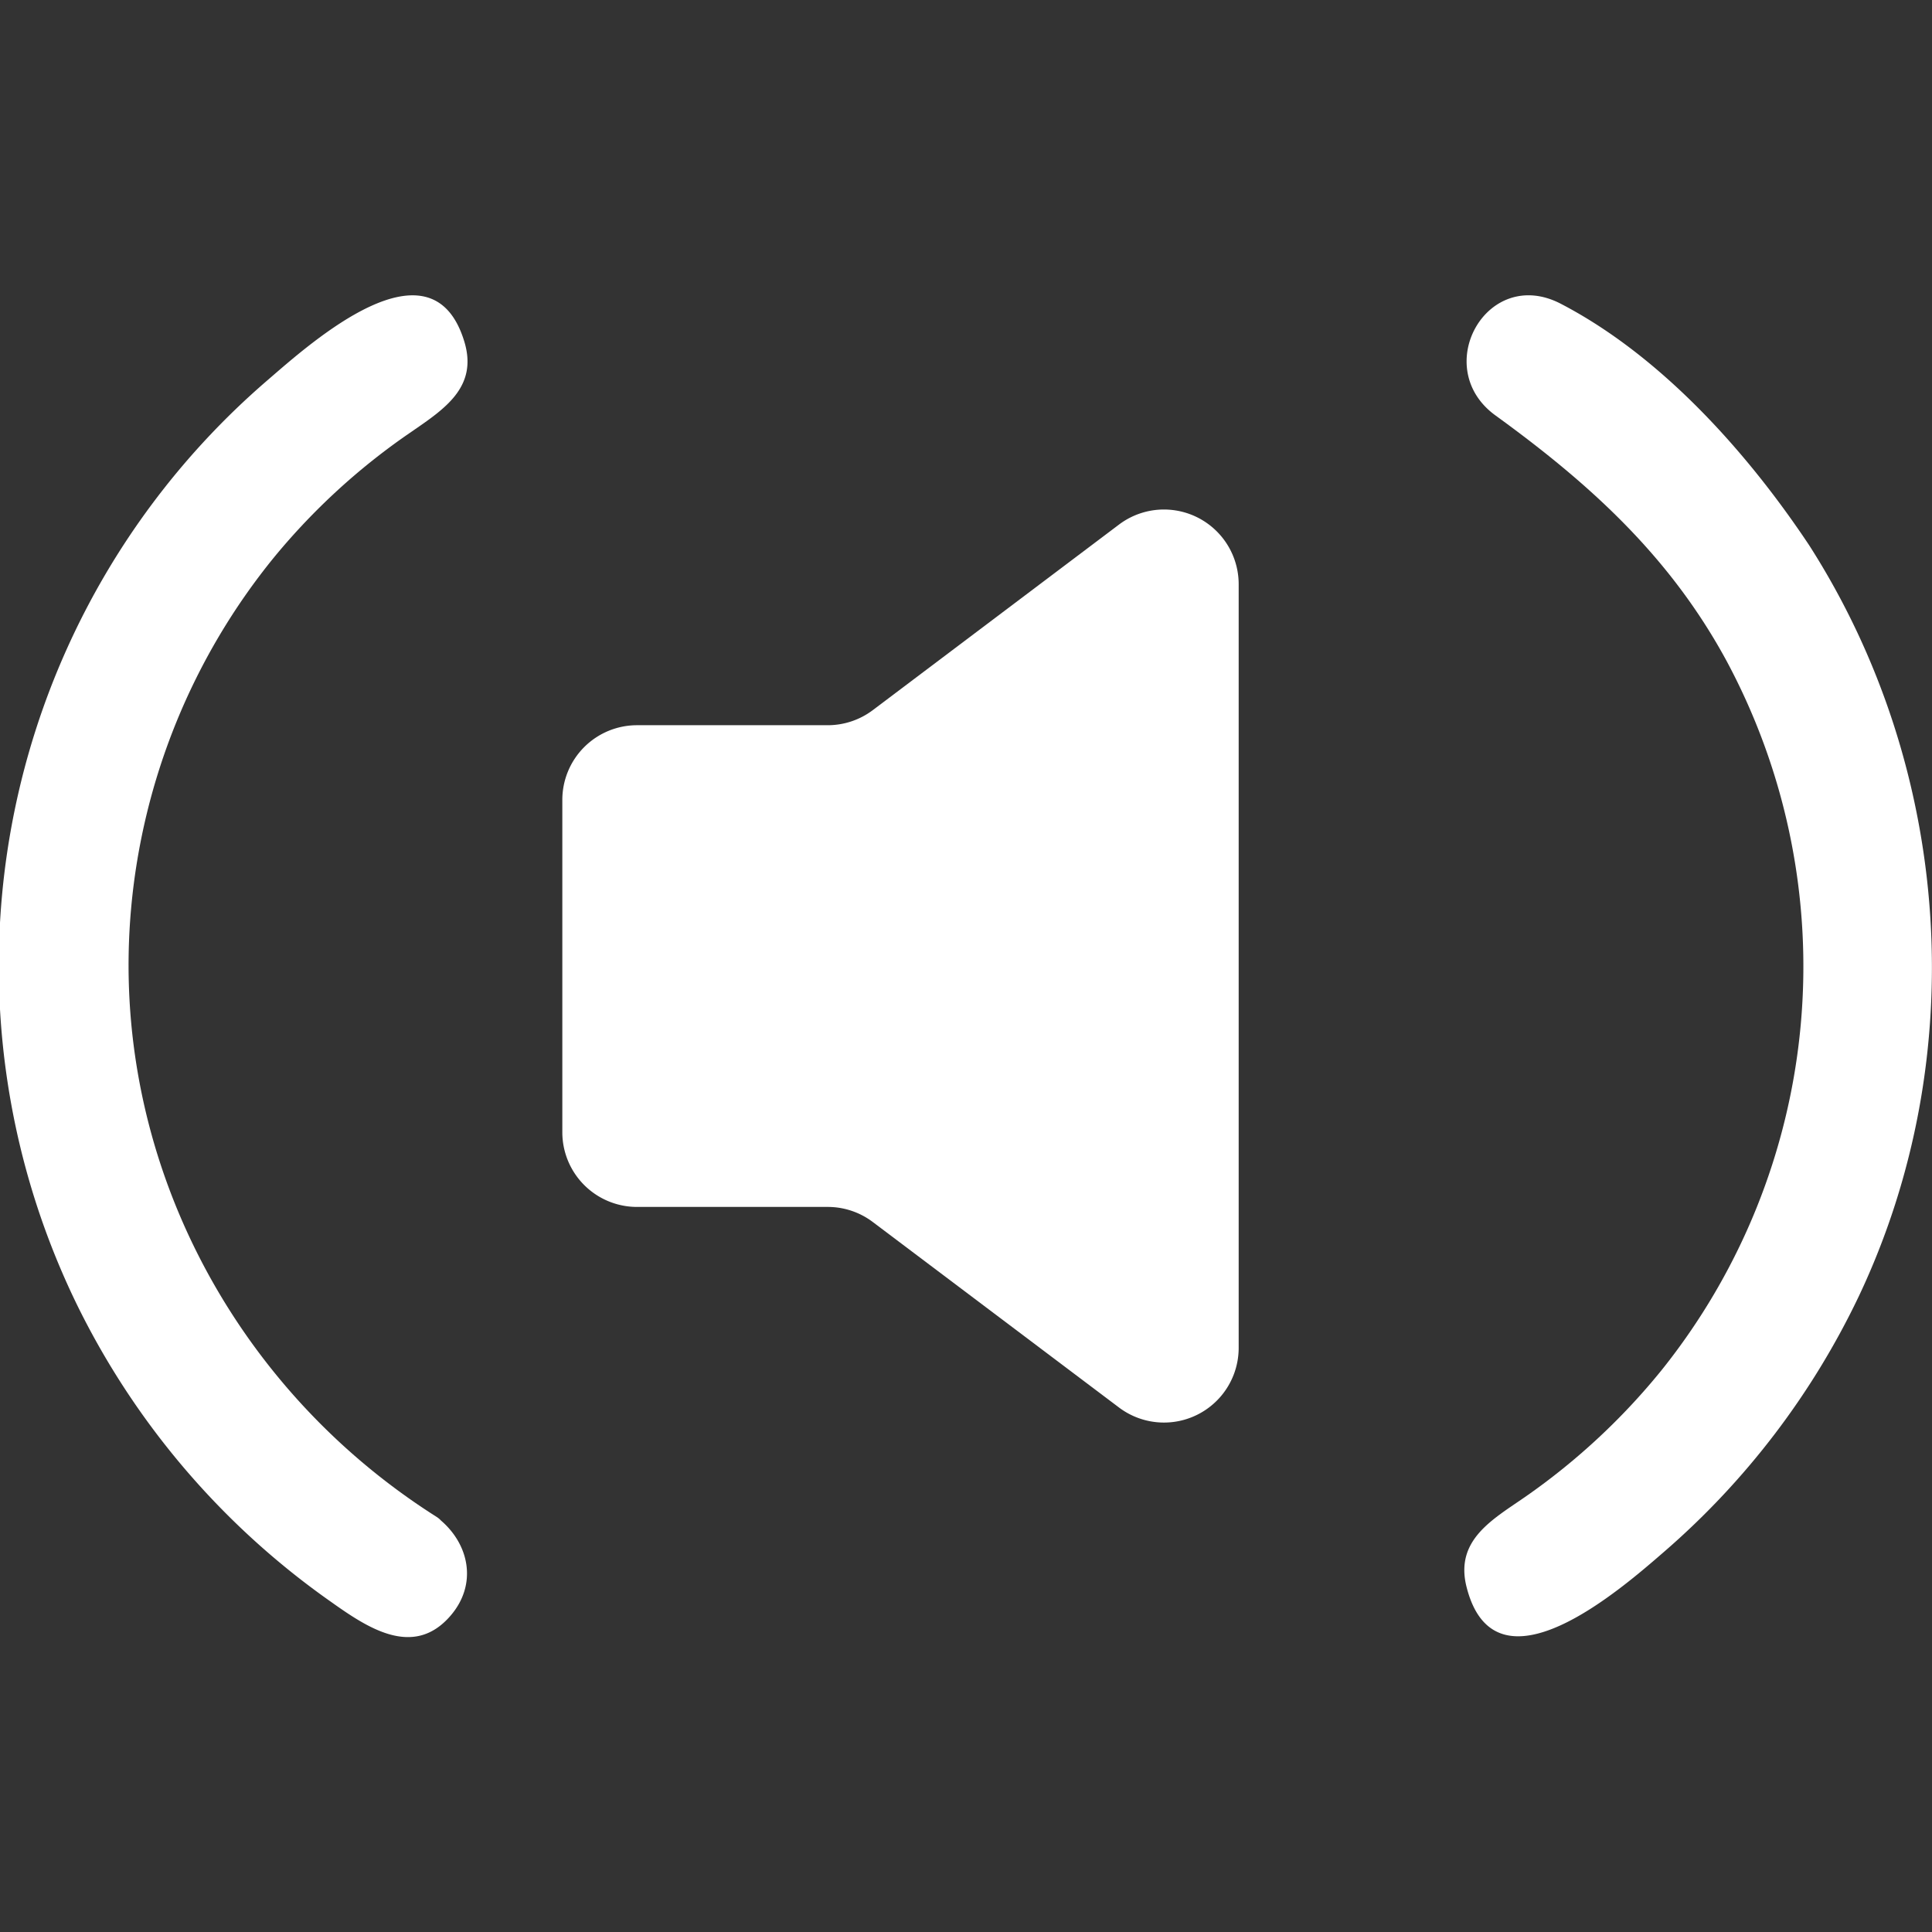
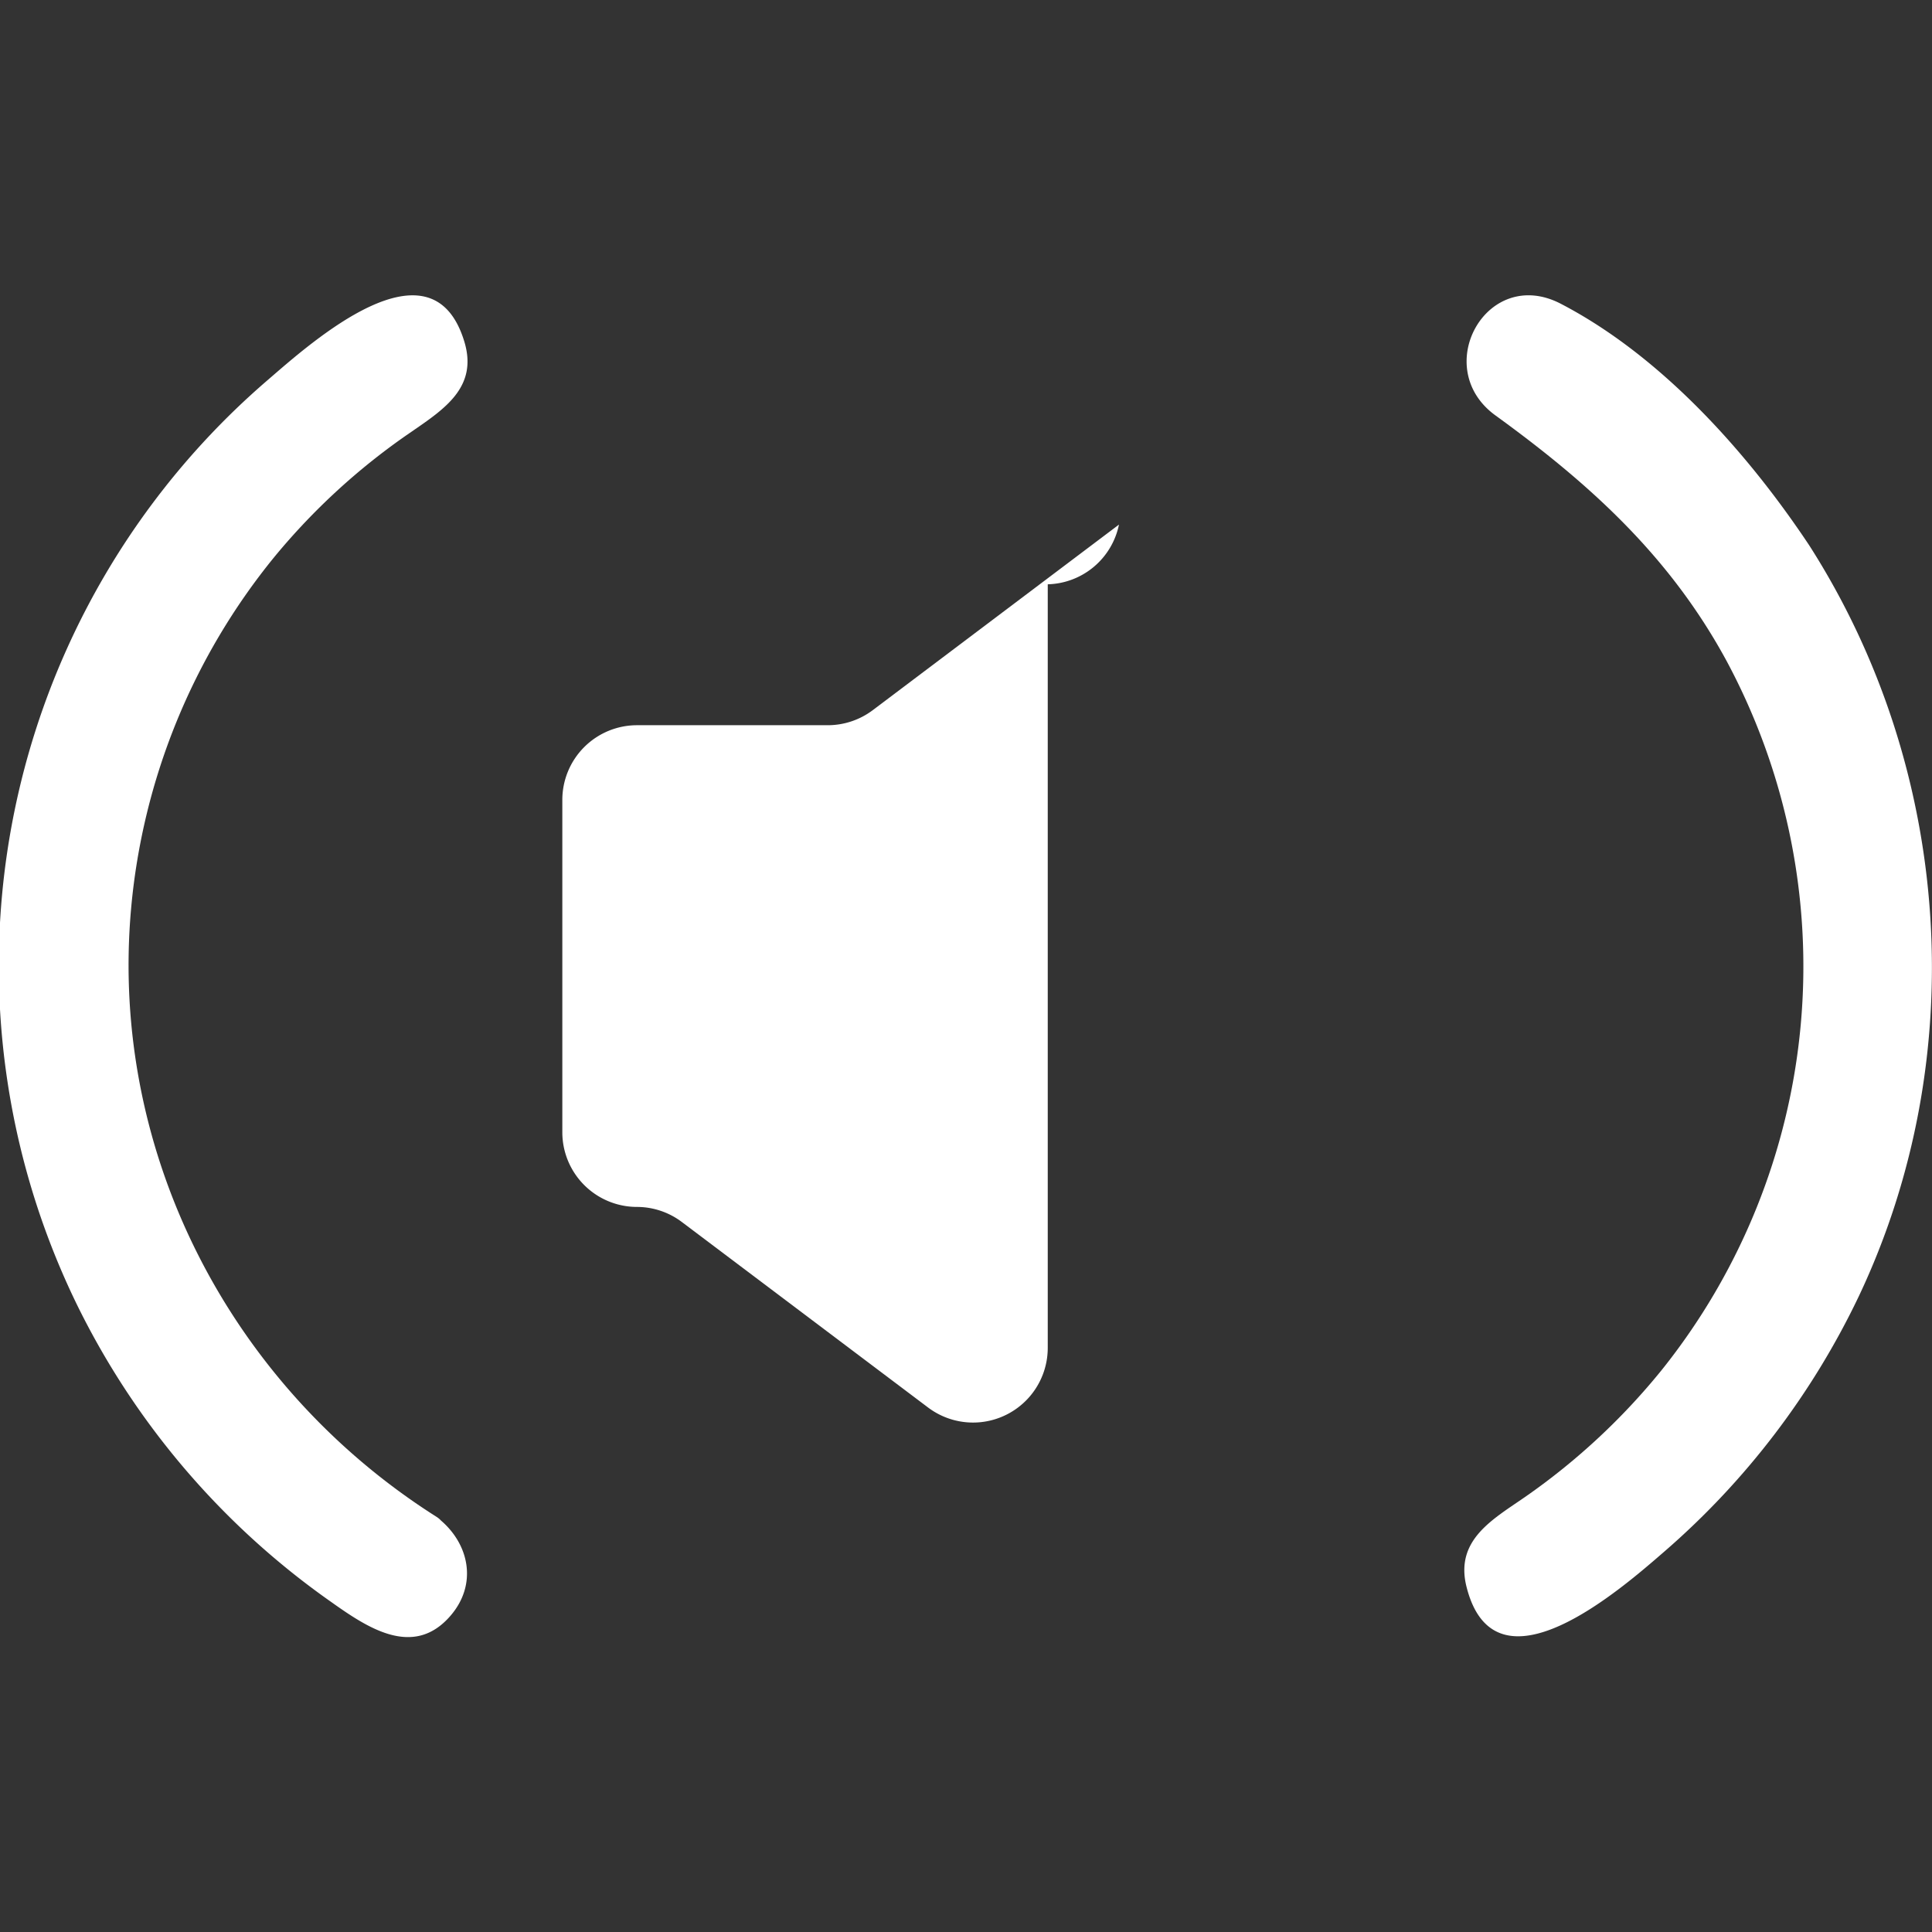
<svg xmlns="http://www.w3.org/2000/svg" viewBox="0 0 255 255">
  <rect x="0" y="0" width="255" height="255" fill="#333333" stroke="none" />
  <defs>
    <style>.cls-1{fill:none;}.cls-2{fill:#fff;}</style>
  </defs>
  <g id="Layer_2" data-name="Layer 2">
    <g id="Layer_1-2" data-name="Layer 1">
-       <rect class="cls-1" width="255" height="255" />
-       <path class="cls-2" d="M147.69,69.24,115.21,93.72a9.9,9.9,0,0,1-5.93,2H84.08a9.86,9.86,0,0,0-9.86,9.87v43.84a9.86,9.86,0,0,0,9.86,9.87h25.2a9.85,9.85,0,0,1,5.93,2l32.48,24.47a9.86,9.86,0,0,0,15.8-7.88V77.12A9.86,9.86,0,0,0,147.69,69.24Z" />
+       <path class="cls-2" d="M147.69,69.24,115.21,93.72a9.9,9.9,0,0,1-5.93,2H84.08a9.86,9.86,0,0,0-9.86,9.87v43.84a9.86,9.86,0,0,0,9.86,9.87a9.85,9.85,0,0,1,5.93,2l32.48,24.47a9.86,9.86,0,0,0,15.8-7.88V77.12A9.86,9.86,0,0,0,147.69,69.24Z" />
      <path class="cls-2" d="M36.22,73.5A86.66,86.66,0,0,1,54.29,57c4.34-3,8.82-5.88,7-11.9-4.31-14.23-20.26.15-26,5.1A102,102,0,0,0,10.26,172.41a103.64,103.64,0,0,0,33.41,39c4.79,3.4,10.88,7.53,15.78,1.86,3.55-4.1,2.53-9.34-1.26-12.59a2.8,2.8,0,0,0-.58-.48c-27.15-17.2-43.18-48-40.31-80.24A85.51,85.51,0,0,1,36.22,73.5Z" />
      <path class="cls-2" d="M238.81,72C230.68,59.77,219.3,47,206,40.09c-9.77-5.07-17.28,8.46-8.62,14.74,12.5,9.06,23.05,18.63,30.52,32.43a85.24,85.24,0,0,1-8.62,93.62,87.27,87.27,0,0,1-17.93,16.66c-4.32,3-9.34,5.7-7.79,11.89,3.75,14.93,20.4.31,26.12-4.65a103.5,103.5,0,0,0,25.67-33.71C260.32,139.44,257.64,101.44,238.81,72Z" />
    </g>
  </g>
</svg>